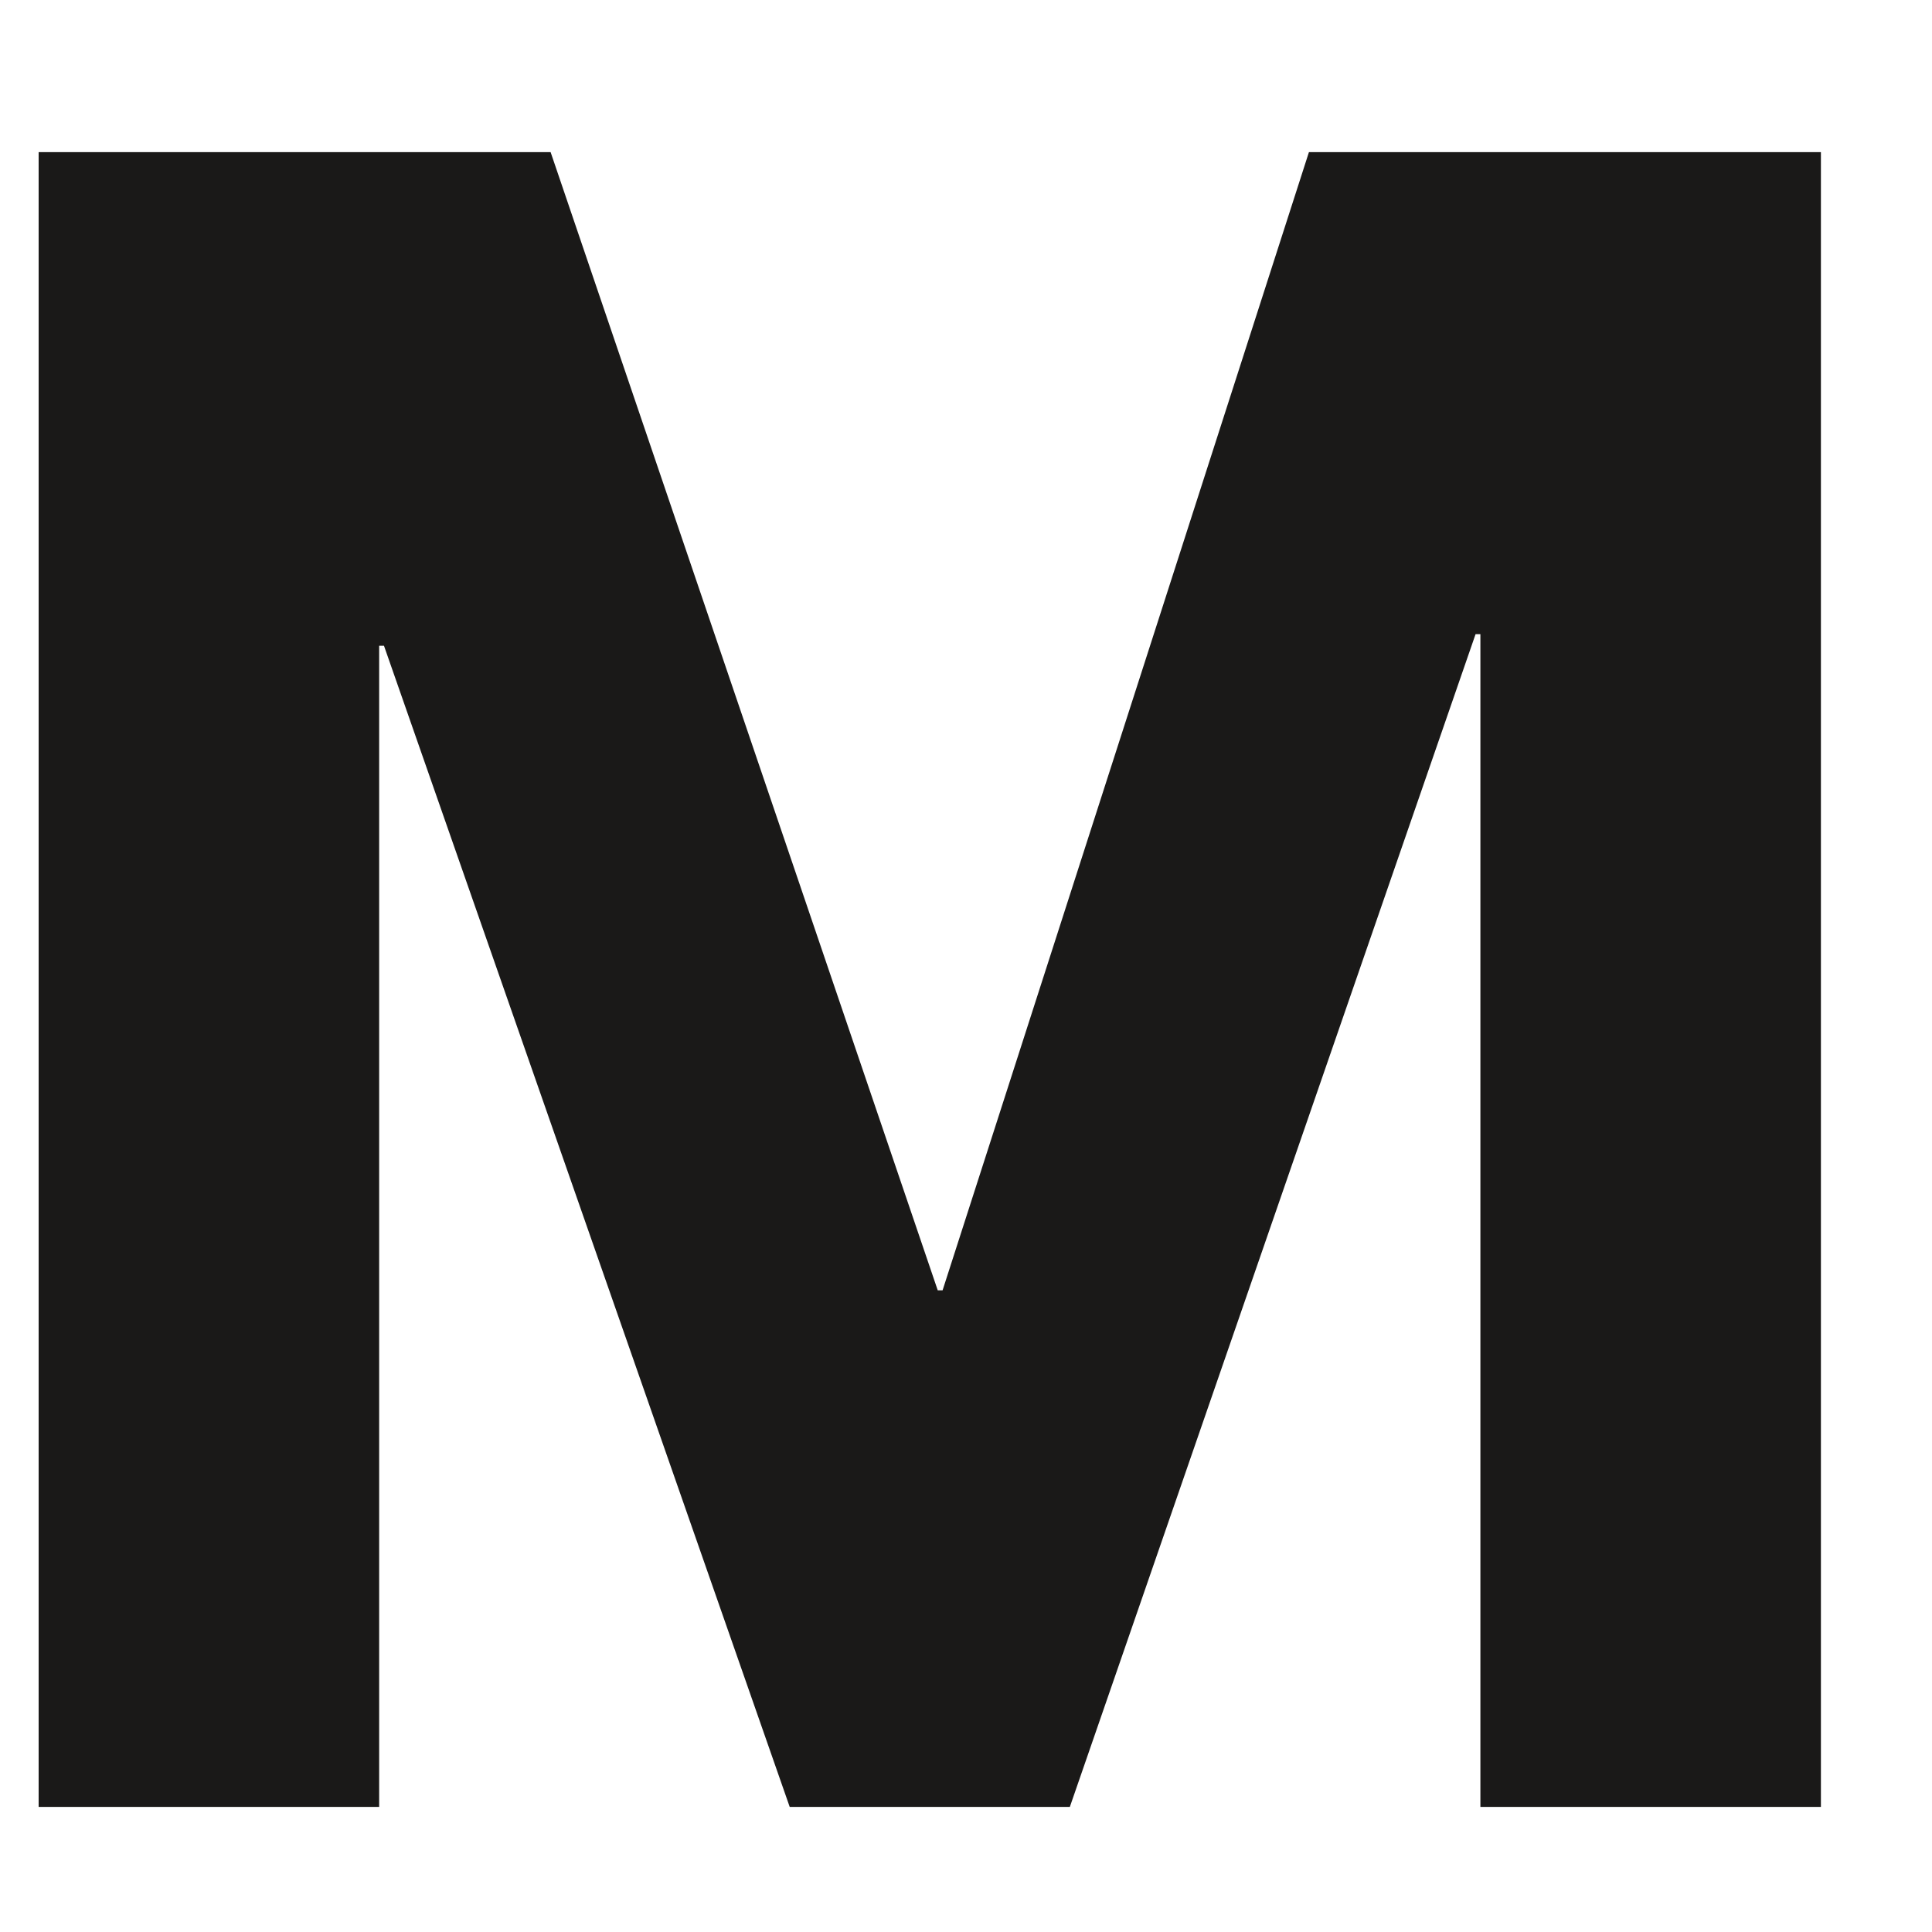
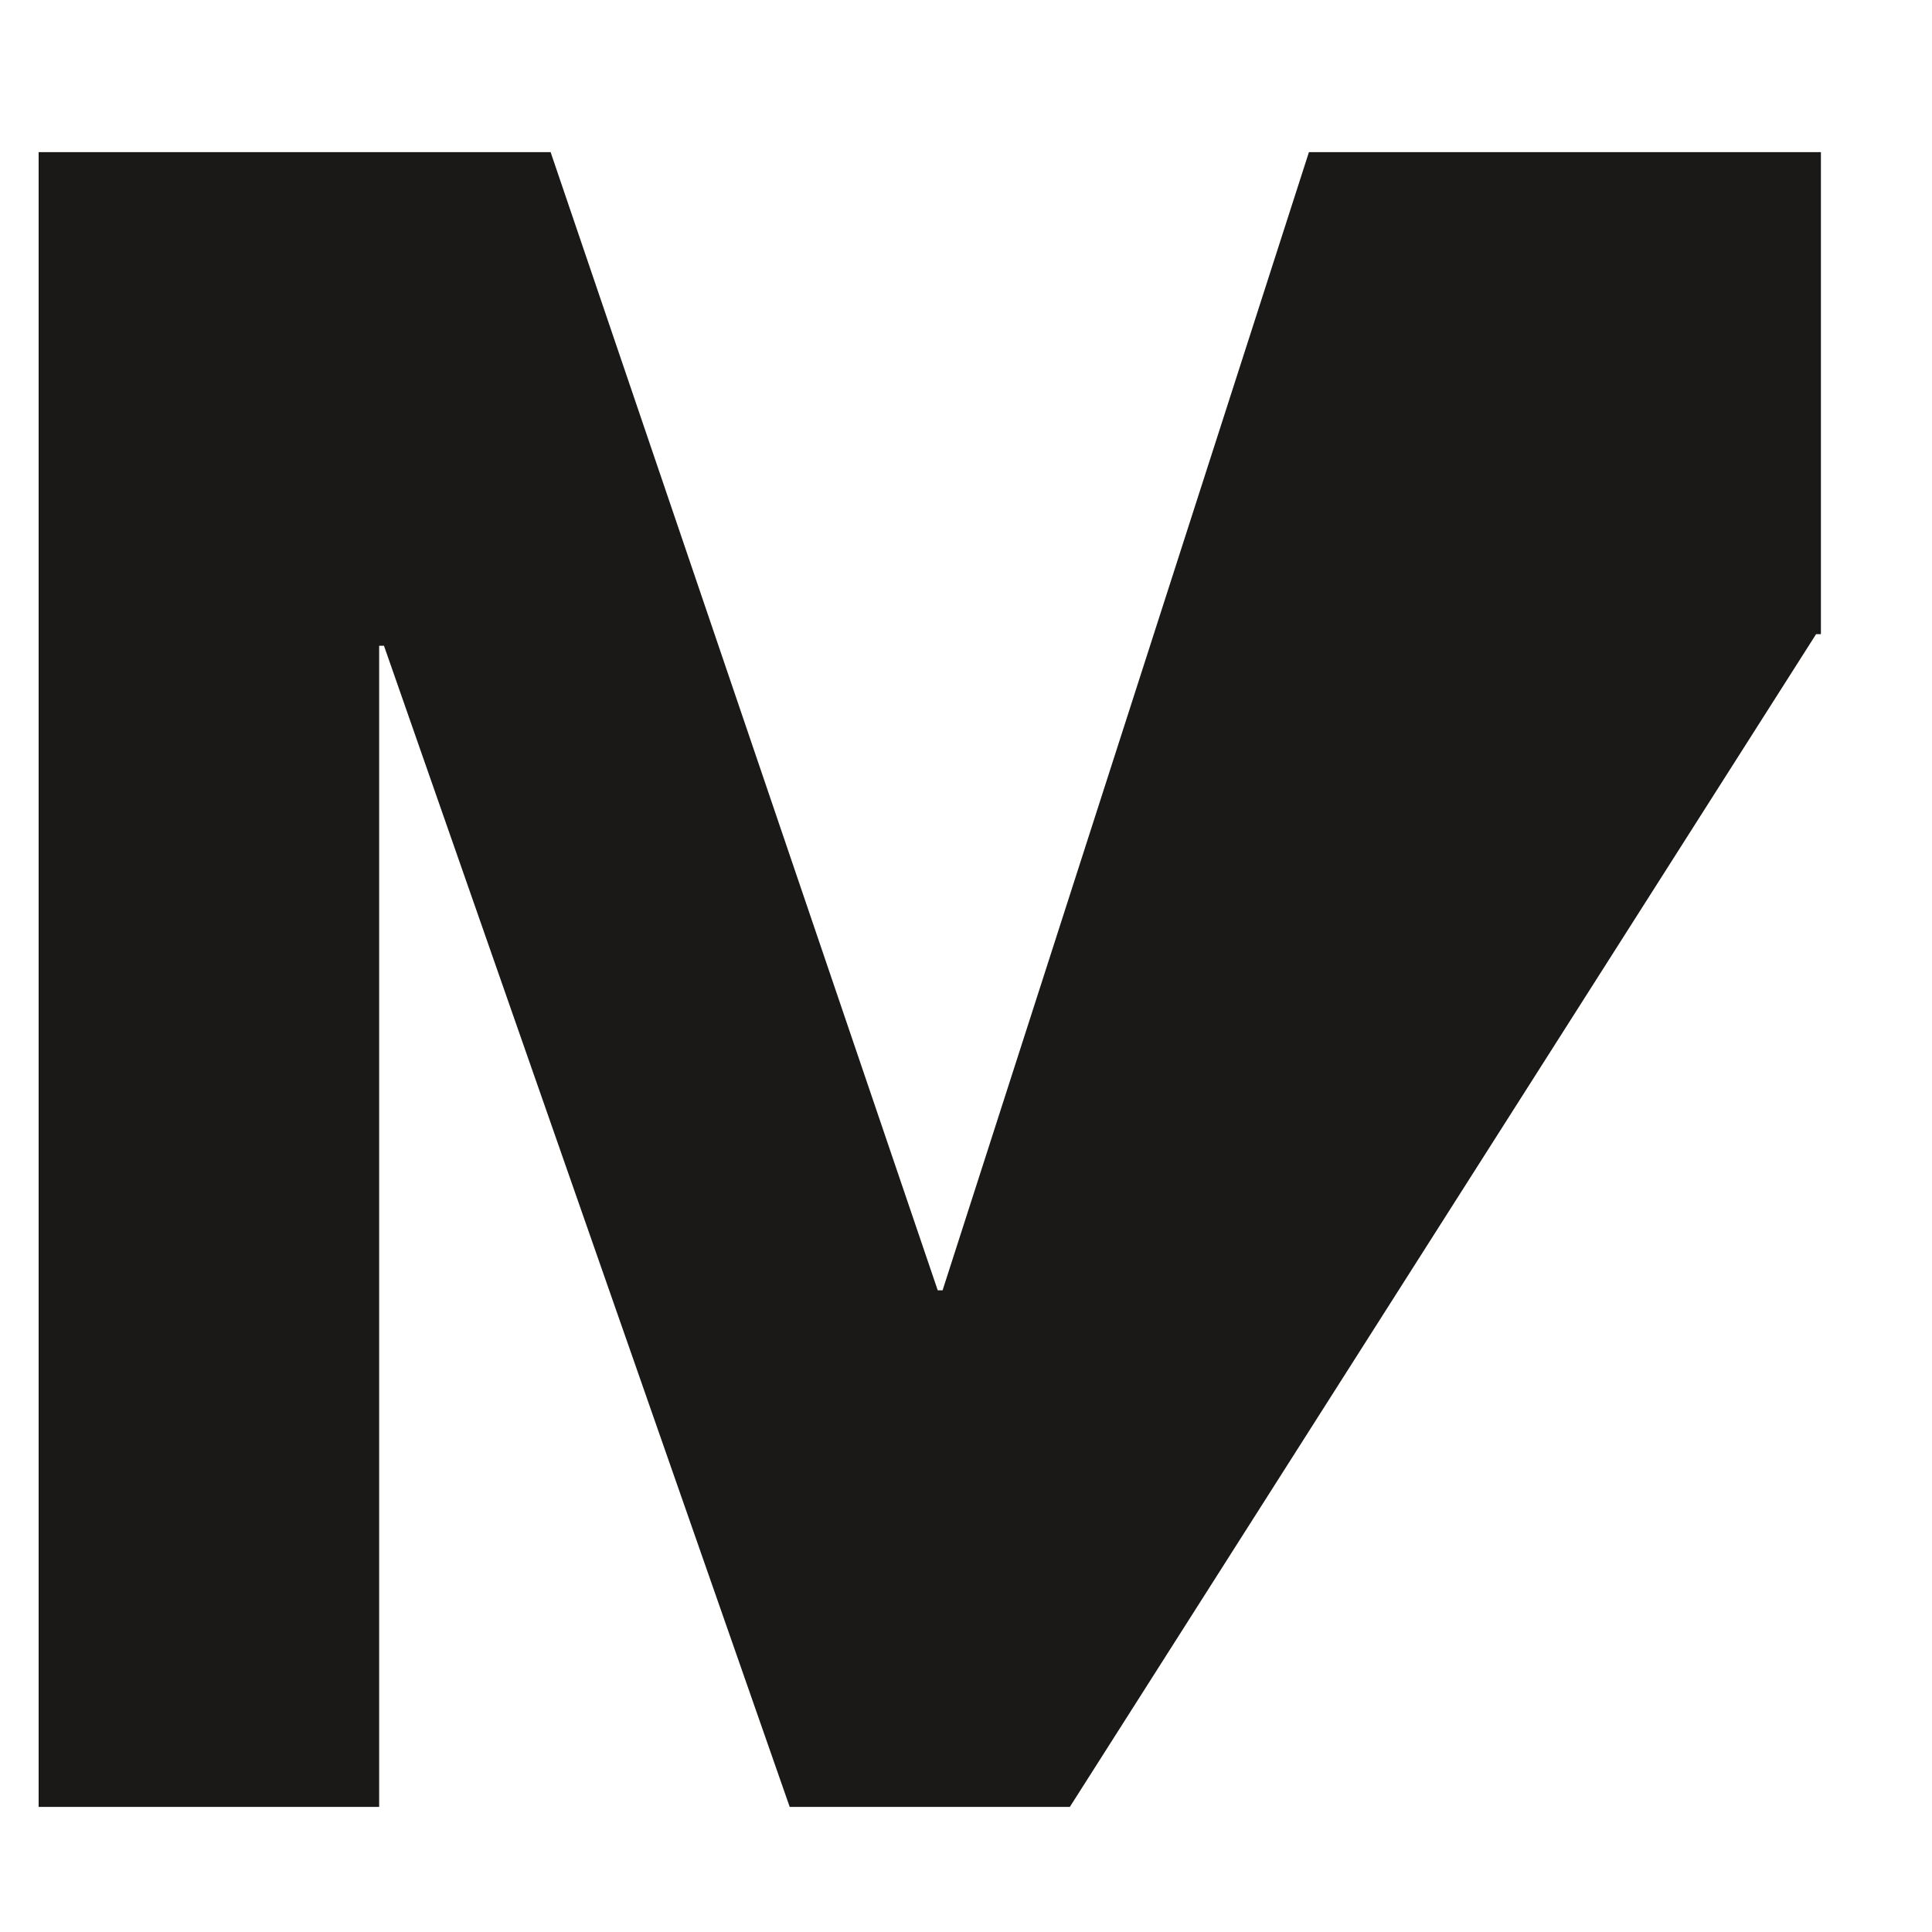
<svg xmlns="http://www.w3.org/2000/svg" viewBox="0 0 8 8">
  <title>Fill 93</title>
-   <path fill="#1A1918" d="M.16.63h2.12l1.603 4.713h.02L5.42.63h2.12v6.852H6.13V2.626h-.02L4.43 7.482H3.27L1.59 2.674h-.02v4.808H.16V.63z" fill-rule="evenodd" />
+   <path fill="#1A1918" d="M.16.63h2.12l1.603 4.713h.02L5.42.63h2.12v6.852V2.626h-.02L4.43 7.482H3.27L1.59 2.674h-.02v4.808H.16V.63z" fill-rule="evenodd" />
</svg>